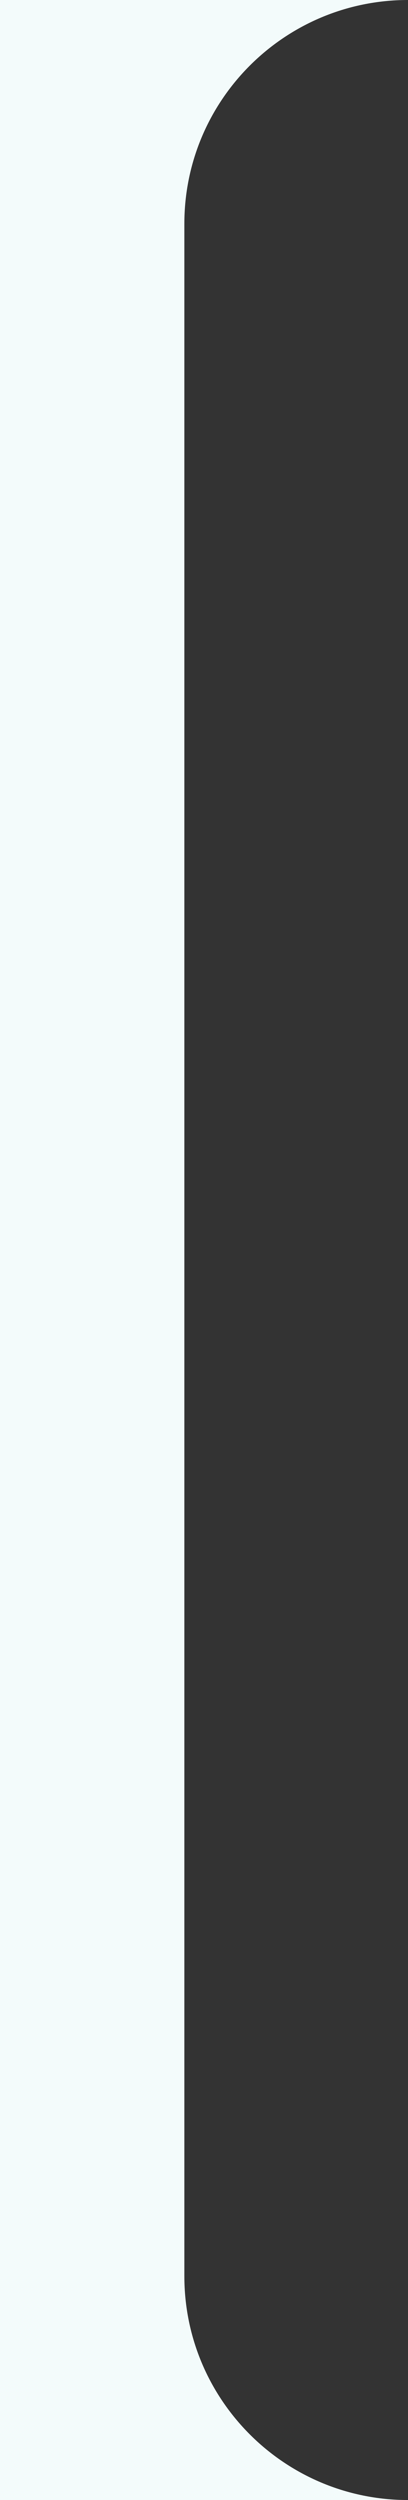
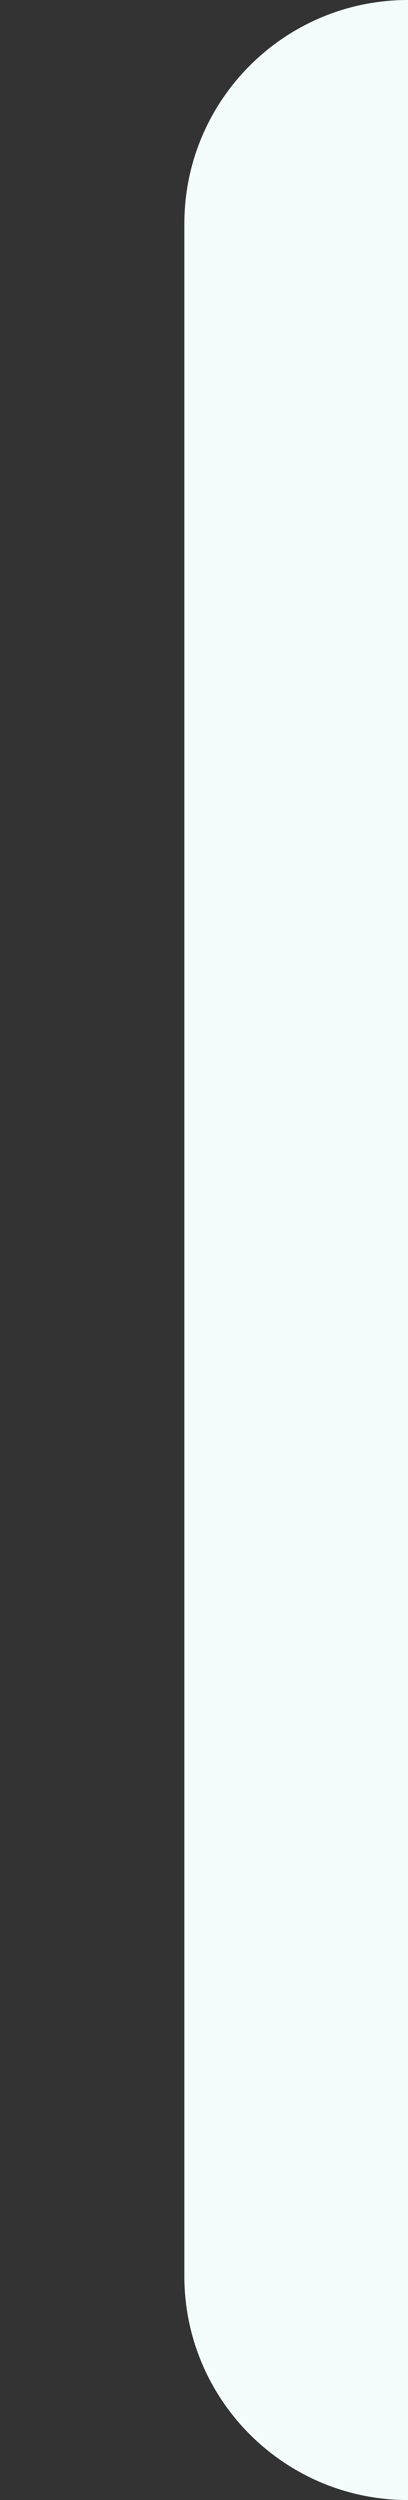
<svg xmlns="http://www.w3.org/2000/svg" id="_レイヤー_2" data-name="レイヤー 2" viewBox="0 0 60.24 368.77">
  <rect x="0" y="0" width="60.24" height="368.77" fill="#333333" stroke="none" />
  <defs>
    <style>
      .cls-1 {
        fill: #f3fbfb;
      }
    </style>
  </defs>
  <g id="_レイヤー_1-2" data-name="レイヤー 1">
-     <path class="cls-1" d="m60.24,368.77c-18.24,0-33.02-14.79-33.02-33.02V33.02C27.21,14.79,42,0,60.24,0H0v368.77h60.24Z" />
+     <path class="cls-1" d="m60.24,368.77c-18.24,0-33.02-14.79-33.02-33.02V33.02C27.21,14.79,42,0,60.24,0v368.77h60.24Z" />
  </g>
</svg>